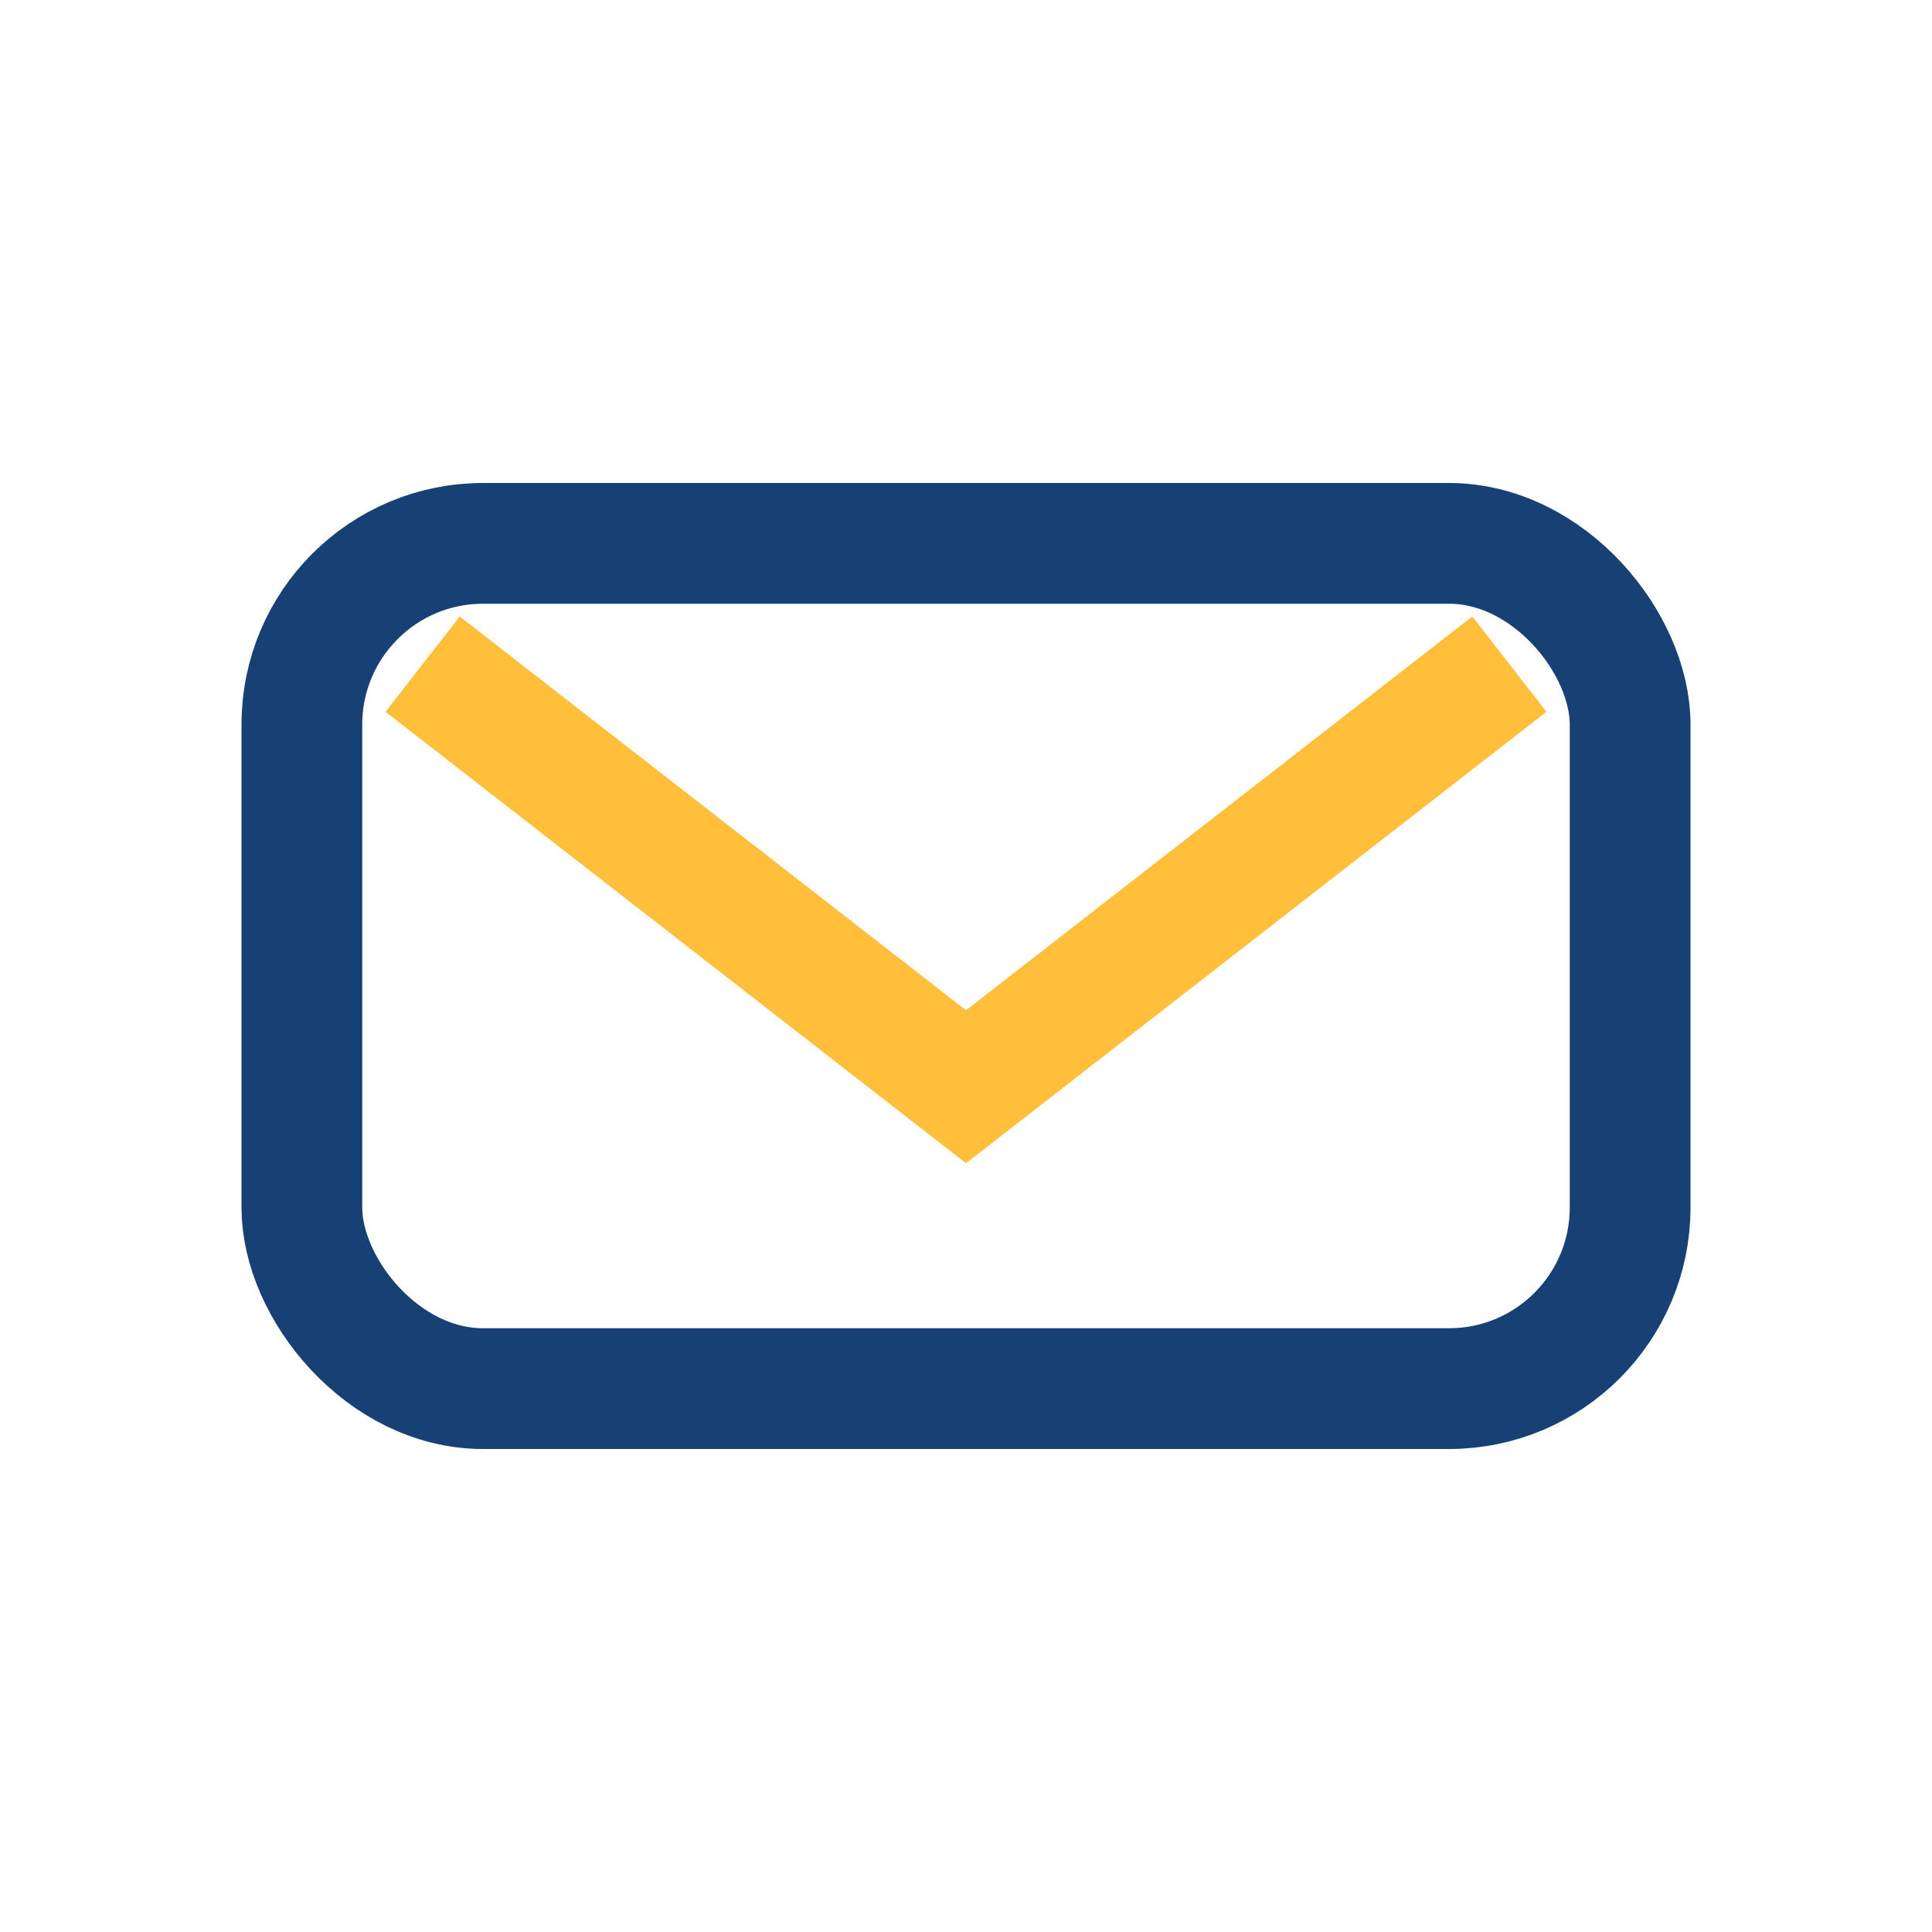
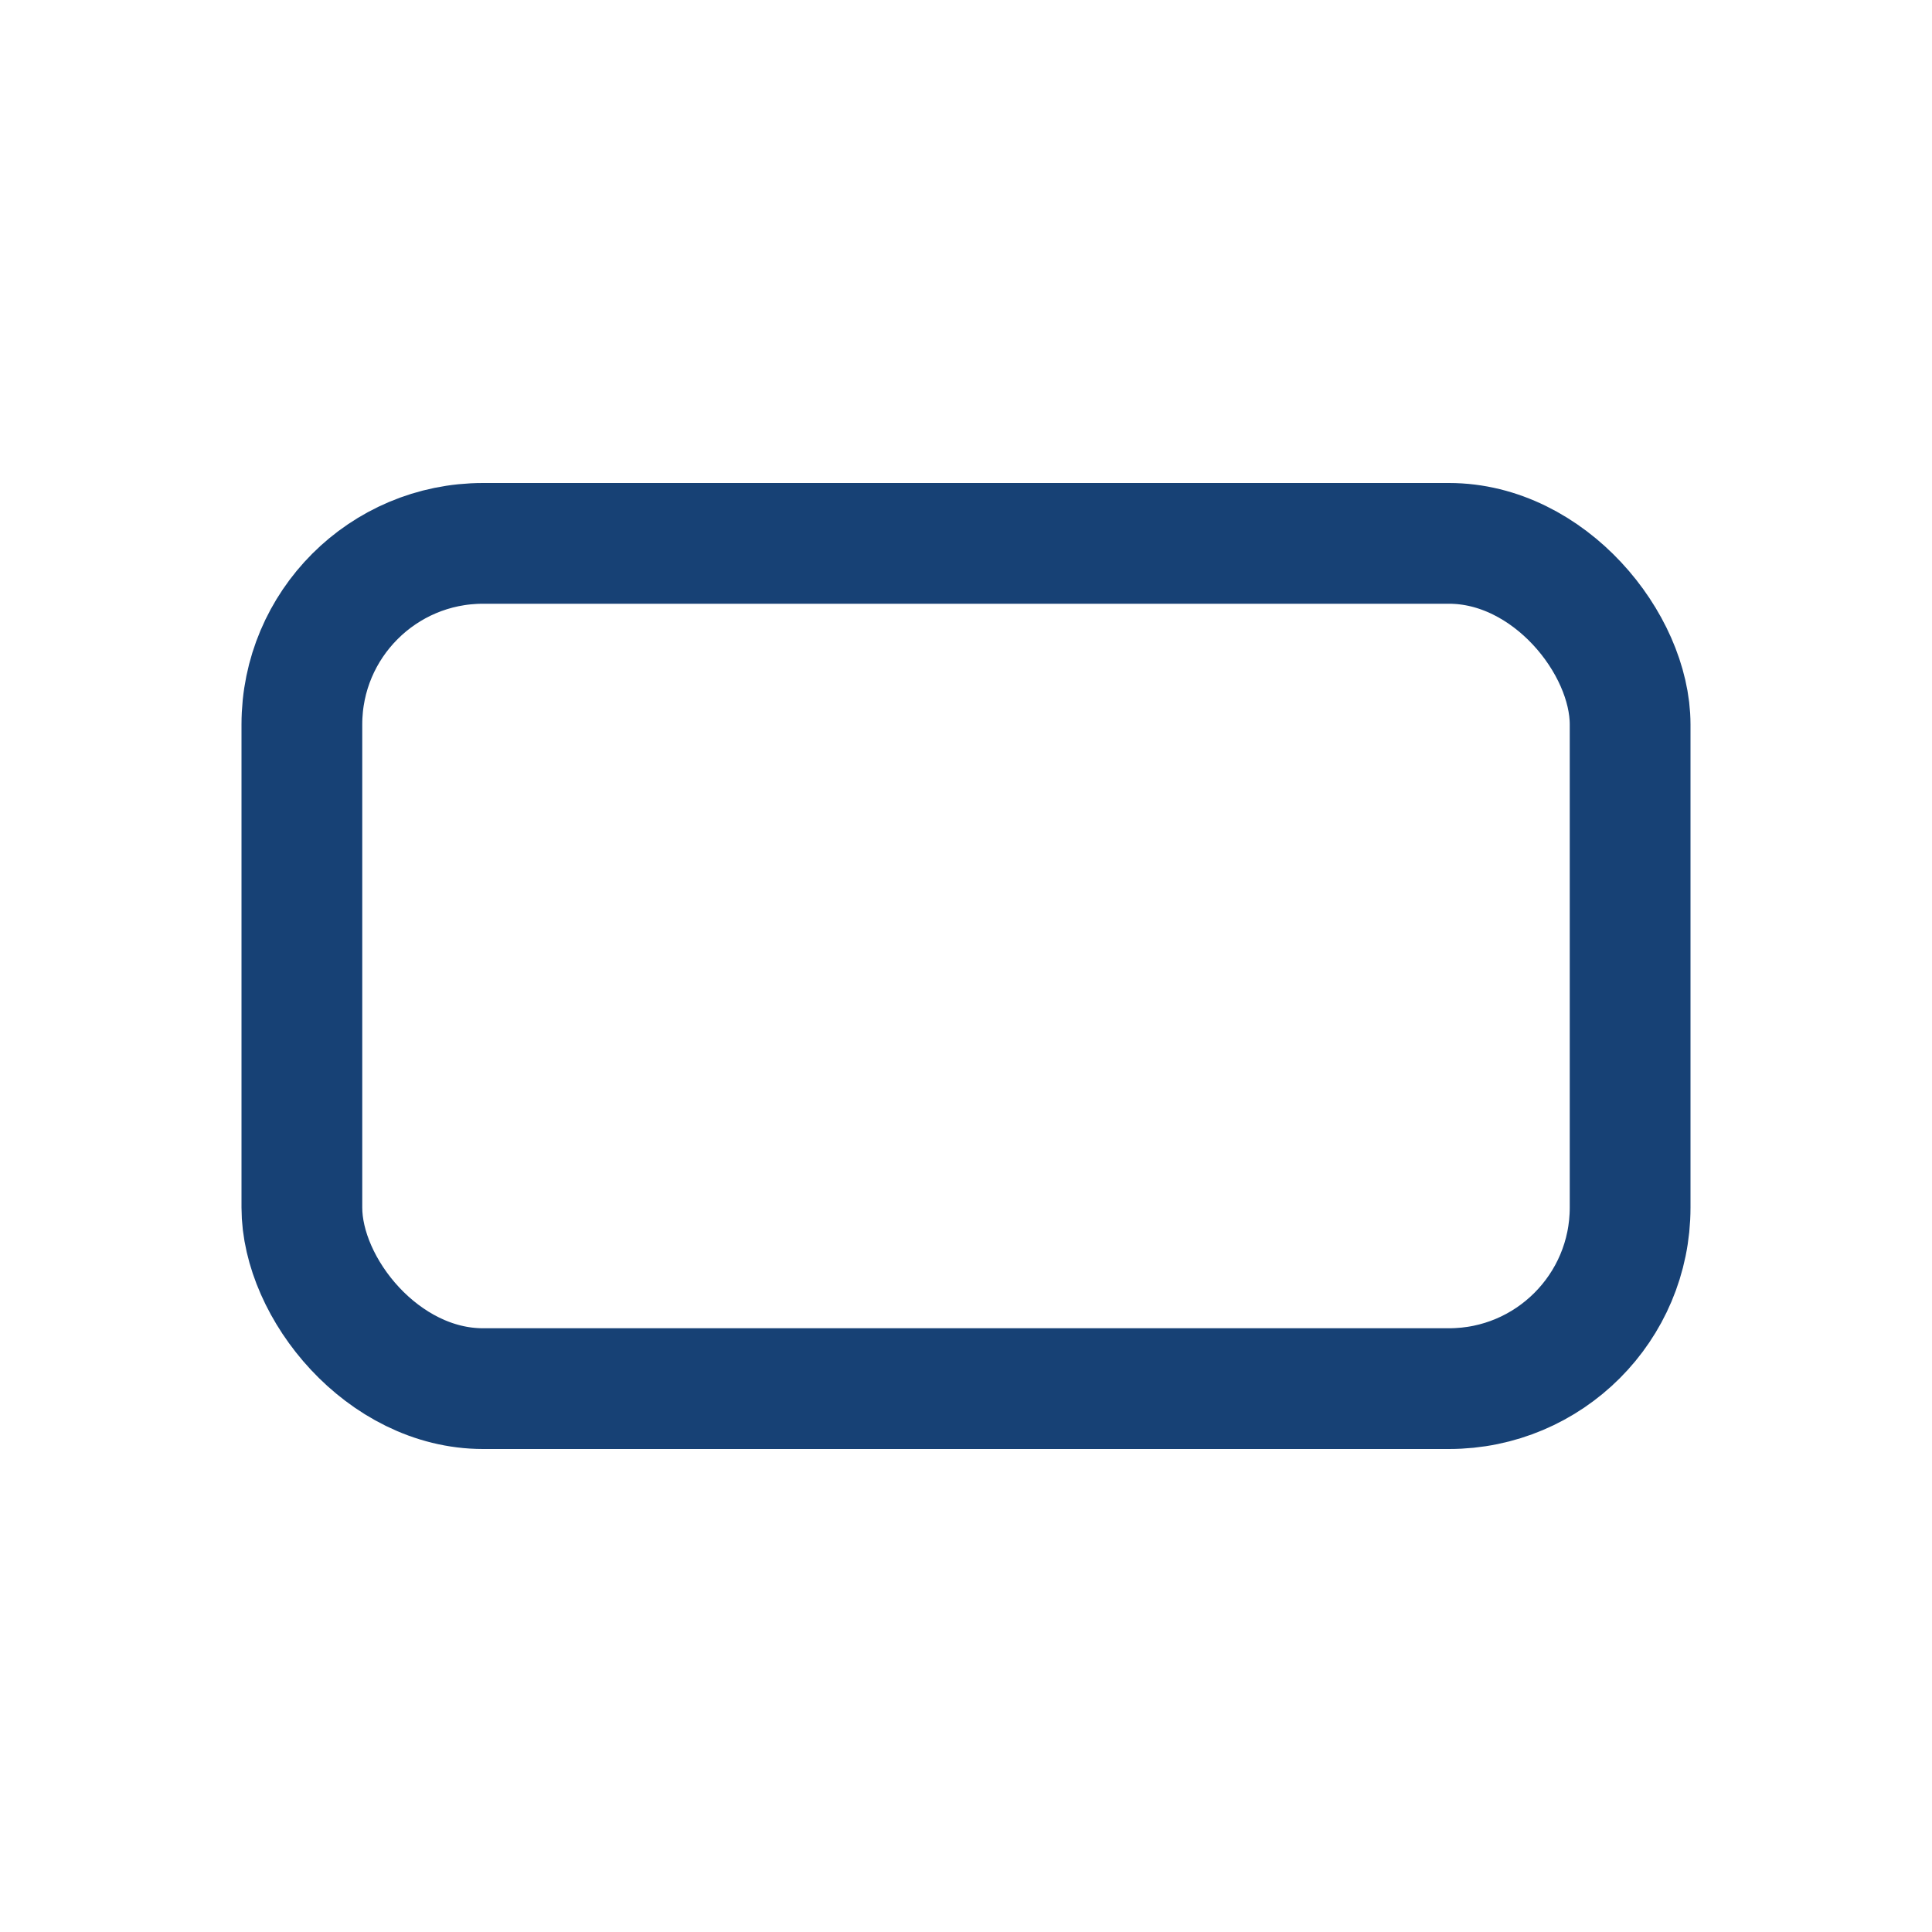
<svg xmlns="http://www.w3.org/2000/svg" width="32" height="32" viewBox="0 0 32 32">
  <rect x="5" y="9" width="22" height="14" rx="3" fill="none" stroke="#174175" stroke-width="2" />
-   <path d="M7 11l9 7 9-7" fill="none" stroke="#FFBF3B" stroke-width="2" />
</svg>